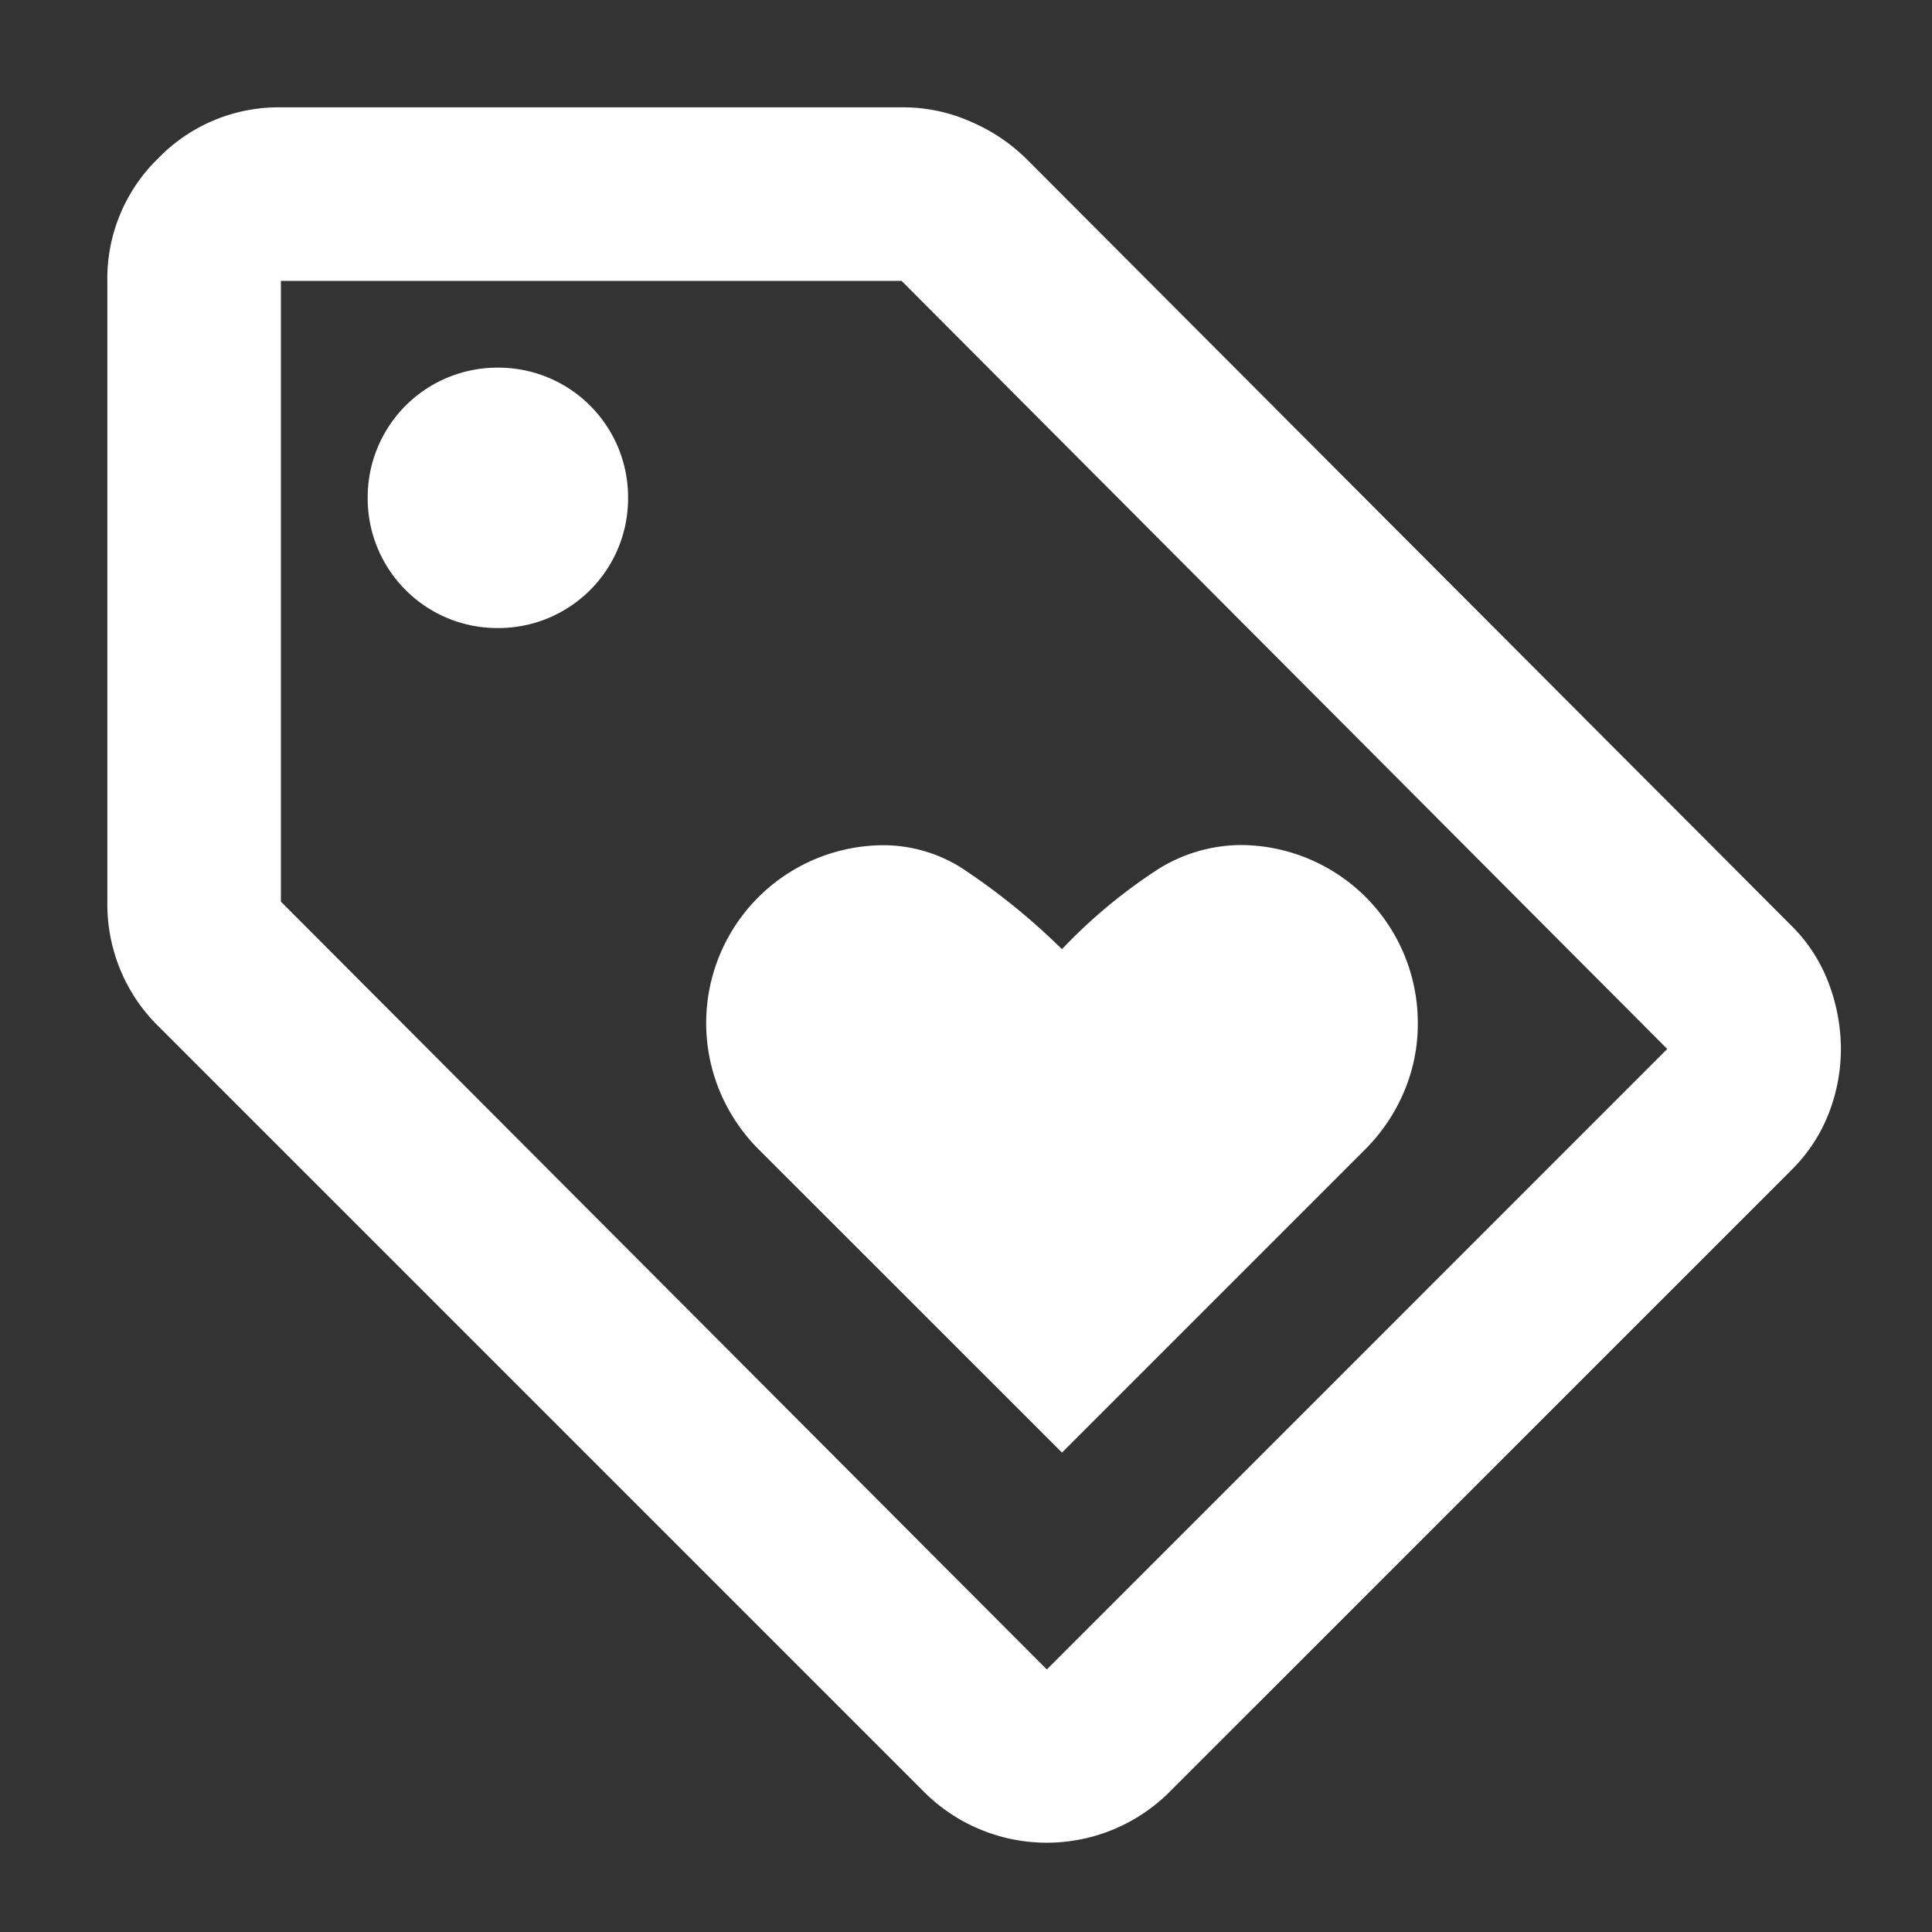
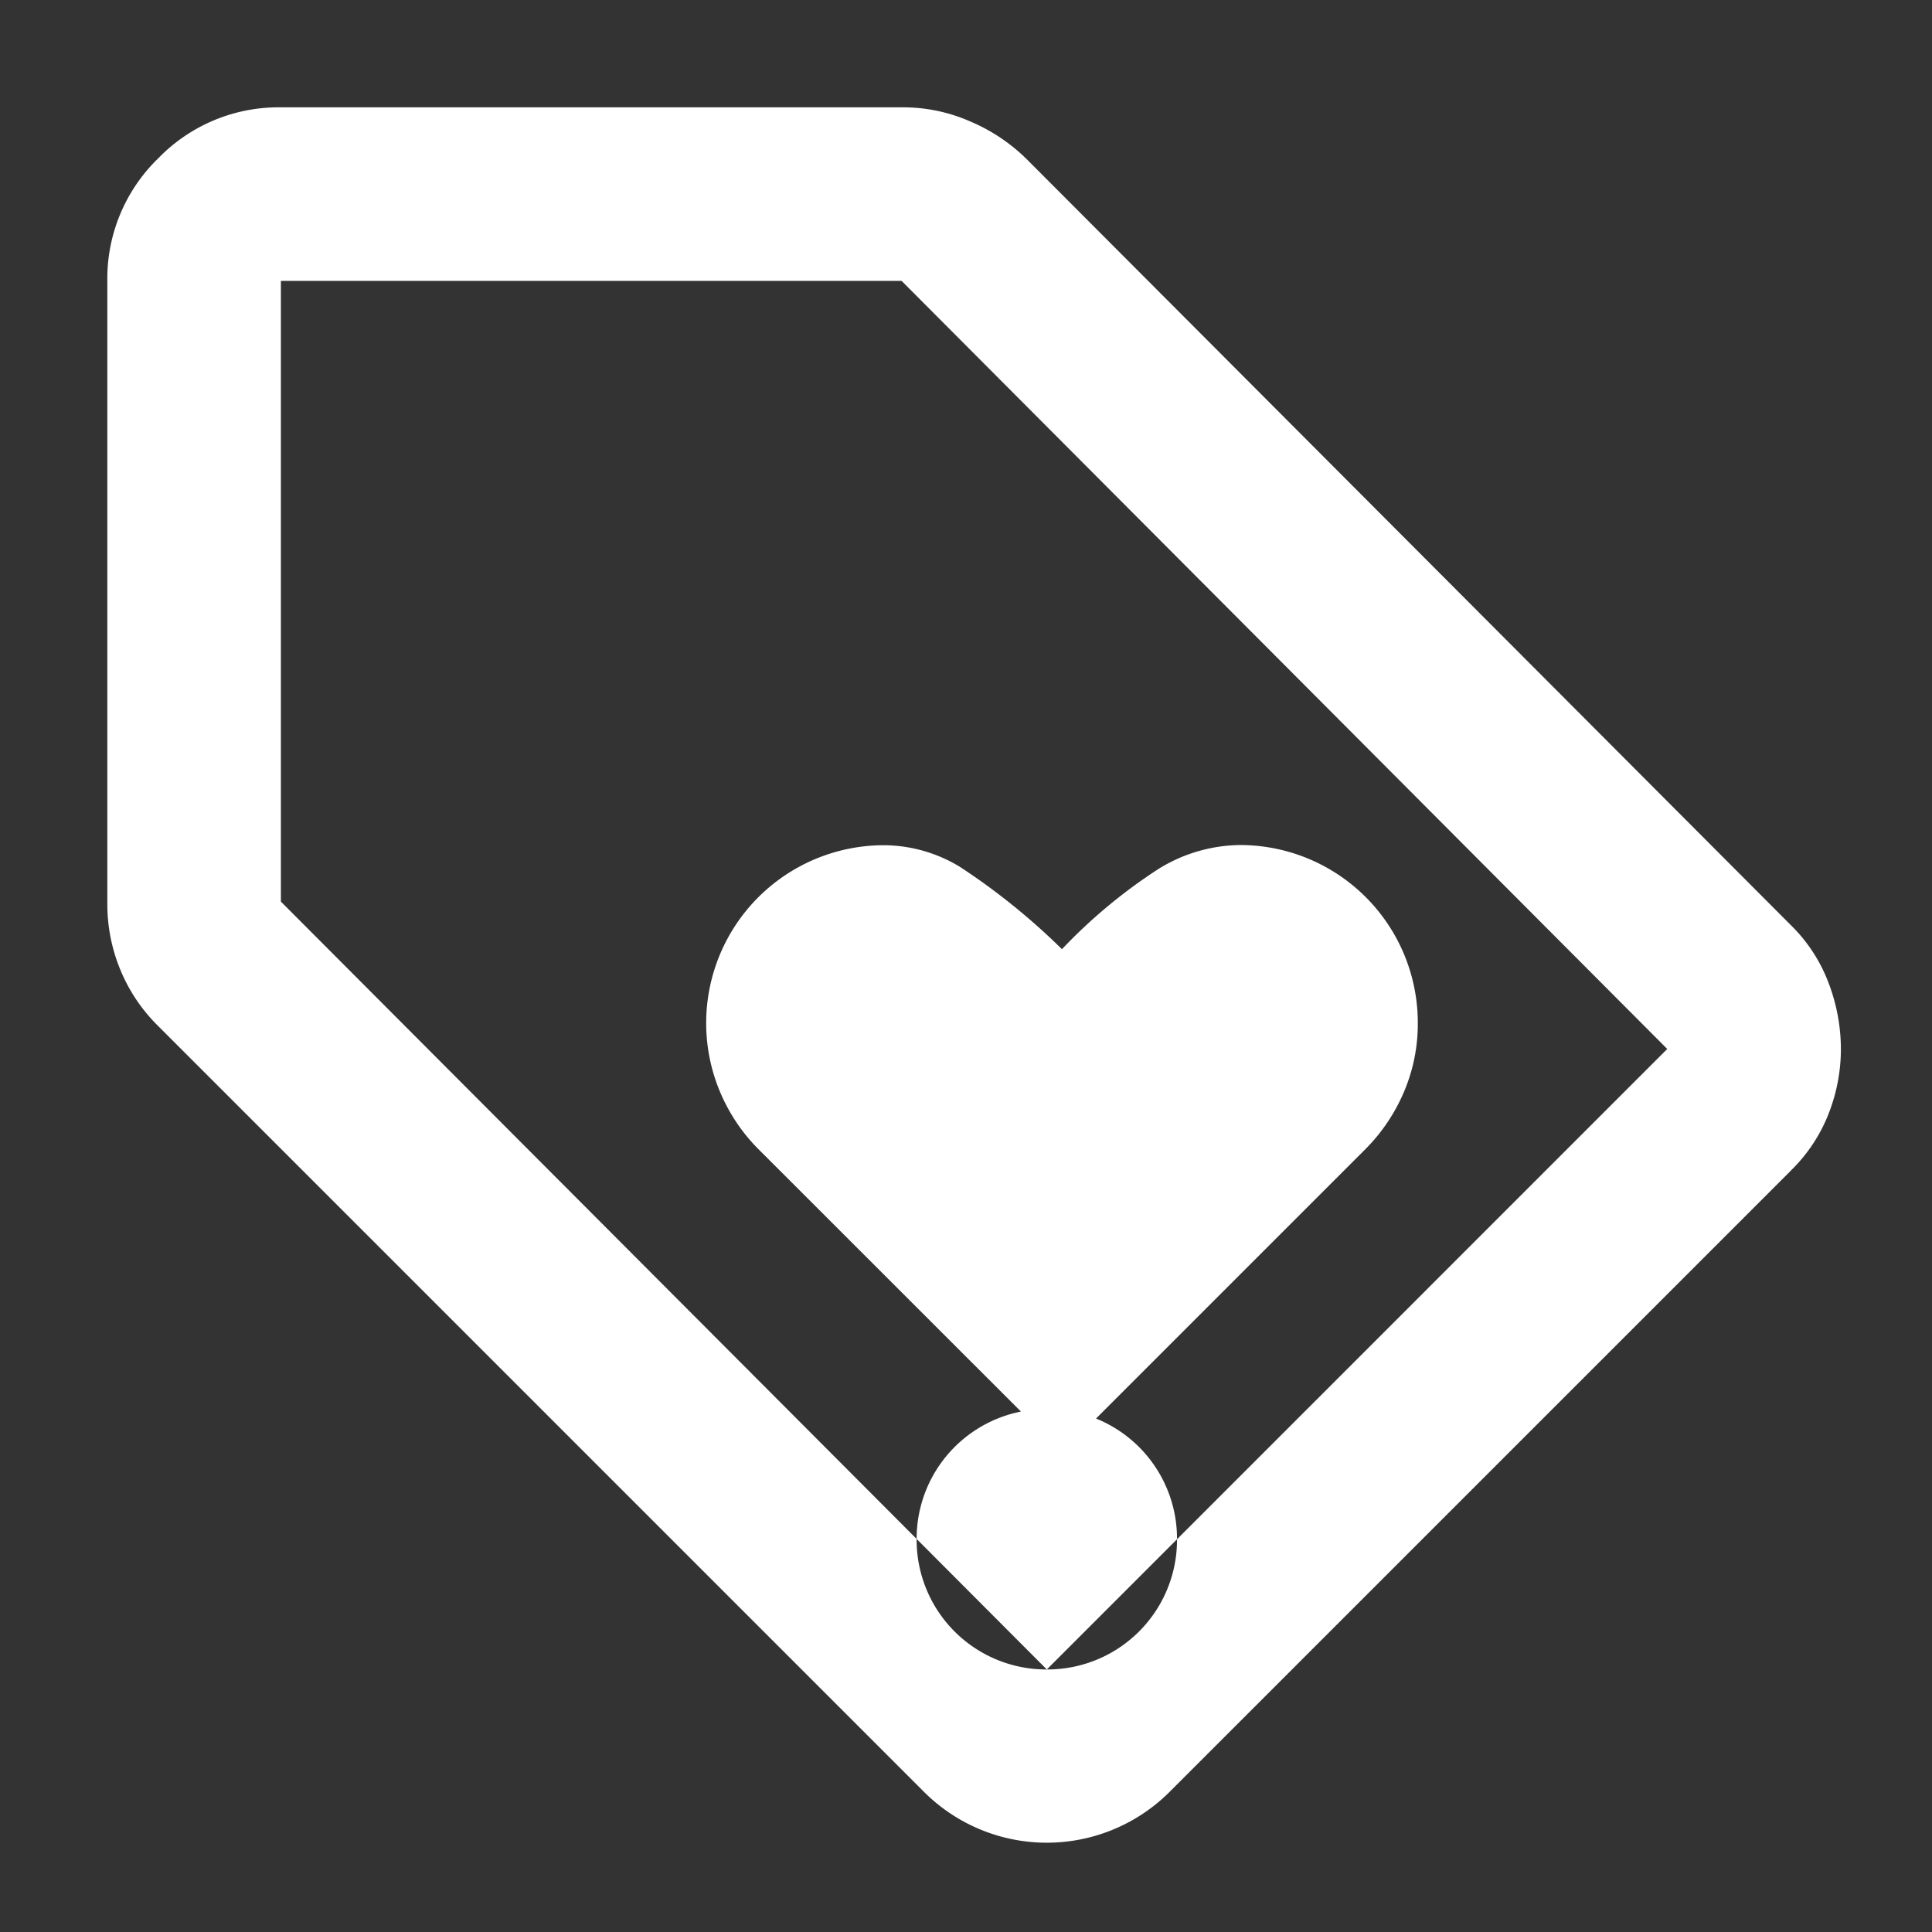
<svg xmlns="http://www.w3.org/2000/svg" width="54" height="54" viewBox="0 0 54 54">
  <rect x="0" y="0" width="54" height="54" fill="#333333" stroke="none" />
  <g id="Group_9297" data-name="Group 9297" transform="translate(-2760 5849)">
-     <rect id="Rectangle_5812" data-name="Rectangle 5812" width="54" height="54" transform="translate(2760 -5849)" fill="none" />
-     <path id="Path_13466" data-name="Path 13466" d="M26.683,37.6l8.49-8.49a5.071,5.071,0,0,0,1.062-1.577,4.843,4.843,0,0,0,.393-1.941,4.969,4.969,0,0,0-4.973-4.973,4.405,4.405,0,0,0-2.273.667,14.776,14.776,0,0,0-2.7,2.244,18.507,18.507,0,0,0-2.85-2.3,4.125,4.125,0,0,0-2.122-.606,4.971,4.971,0,0,0-4.577,6.913,5.023,5.023,0,0,0,1.06,1.577Zm20.376-7.884L29.715,47.059a4.856,4.856,0,0,1-6.913,0L1.395,25.652A4.73,4.73,0,0,1,.364,24.107,4.8,4.8,0,0,1,0,22.256V4.851A4.681,4.681,0,0,1,1.424,1.424,4.681,4.681,0,0,1,4.851,0h17.4a4.653,4.653,0,0,1,1.88.4,5.024,5.024,0,0,1,1.577,1.06L47.059,22.862a4.458,4.458,0,0,1,1.06,1.637,5.237,5.237,0,0,1,.335,1.819,4.978,4.978,0,0,1-.335,1.788,4.517,4.517,0,0,1-1.06,1.608m-20.8,13.948L43.6,26.319,22.2,4.851H4.851V22.2ZM10.916,14.554a3.623,3.623,0,0,0,3.639-3.639,3.623,3.623,0,0,0-3.639-3.639,3.623,3.623,0,0,0-3.639,3.639,3.623,3.623,0,0,0,3.639,3.639" transform="translate(2763 -5846)" fill="#fff" />
+     <path id="Path_13466" data-name="Path 13466" d="M26.683,37.6l8.49-8.49a5.071,5.071,0,0,0,1.062-1.577,4.843,4.843,0,0,0,.393-1.941,4.969,4.969,0,0,0-4.973-4.973,4.405,4.405,0,0,0-2.273.667,14.776,14.776,0,0,0-2.7,2.244,18.507,18.507,0,0,0-2.85-2.3,4.125,4.125,0,0,0-2.122-.606,4.971,4.971,0,0,0-4.577,6.913,5.023,5.023,0,0,0,1.06,1.577Zm20.376-7.884L29.715,47.059a4.856,4.856,0,0,1-6.913,0L1.395,25.652A4.73,4.73,0,0,1,.364,24.107,4.8,4.8,0,0,1,0,22.256V4.851A4.681,4.681,0,0,1,1.424,1.424,4.681,4.681,0,0,1,4.851,0h17.4a4.653,4.653,0,0,1,1.88.4,5.024,5.024,0,0,1,1.577,1.06L47.059,22.862a4.458,4.458,0,0,1,1.06,1.637,5.237,5.237,0,0,1,.335,1.819,4.978,4.978,0,0,1-.335,1.788,4.517,4.517,0,0,1-1.06,1.608m-20.8,13.948L43.6,26.319,22.2,4.851H4.851V22.2Za3.623,3.623,0,0,0,3.639-3.639,3.623,3.623,0,0,0-3.639-3.639,3.623,3.623,0,0,0-3.639,3.639,3.623,3.623,0,0,0,3.639,3.639" transform="translate(2763 -5846)" fill="#fff" />
  </g>
</svg>